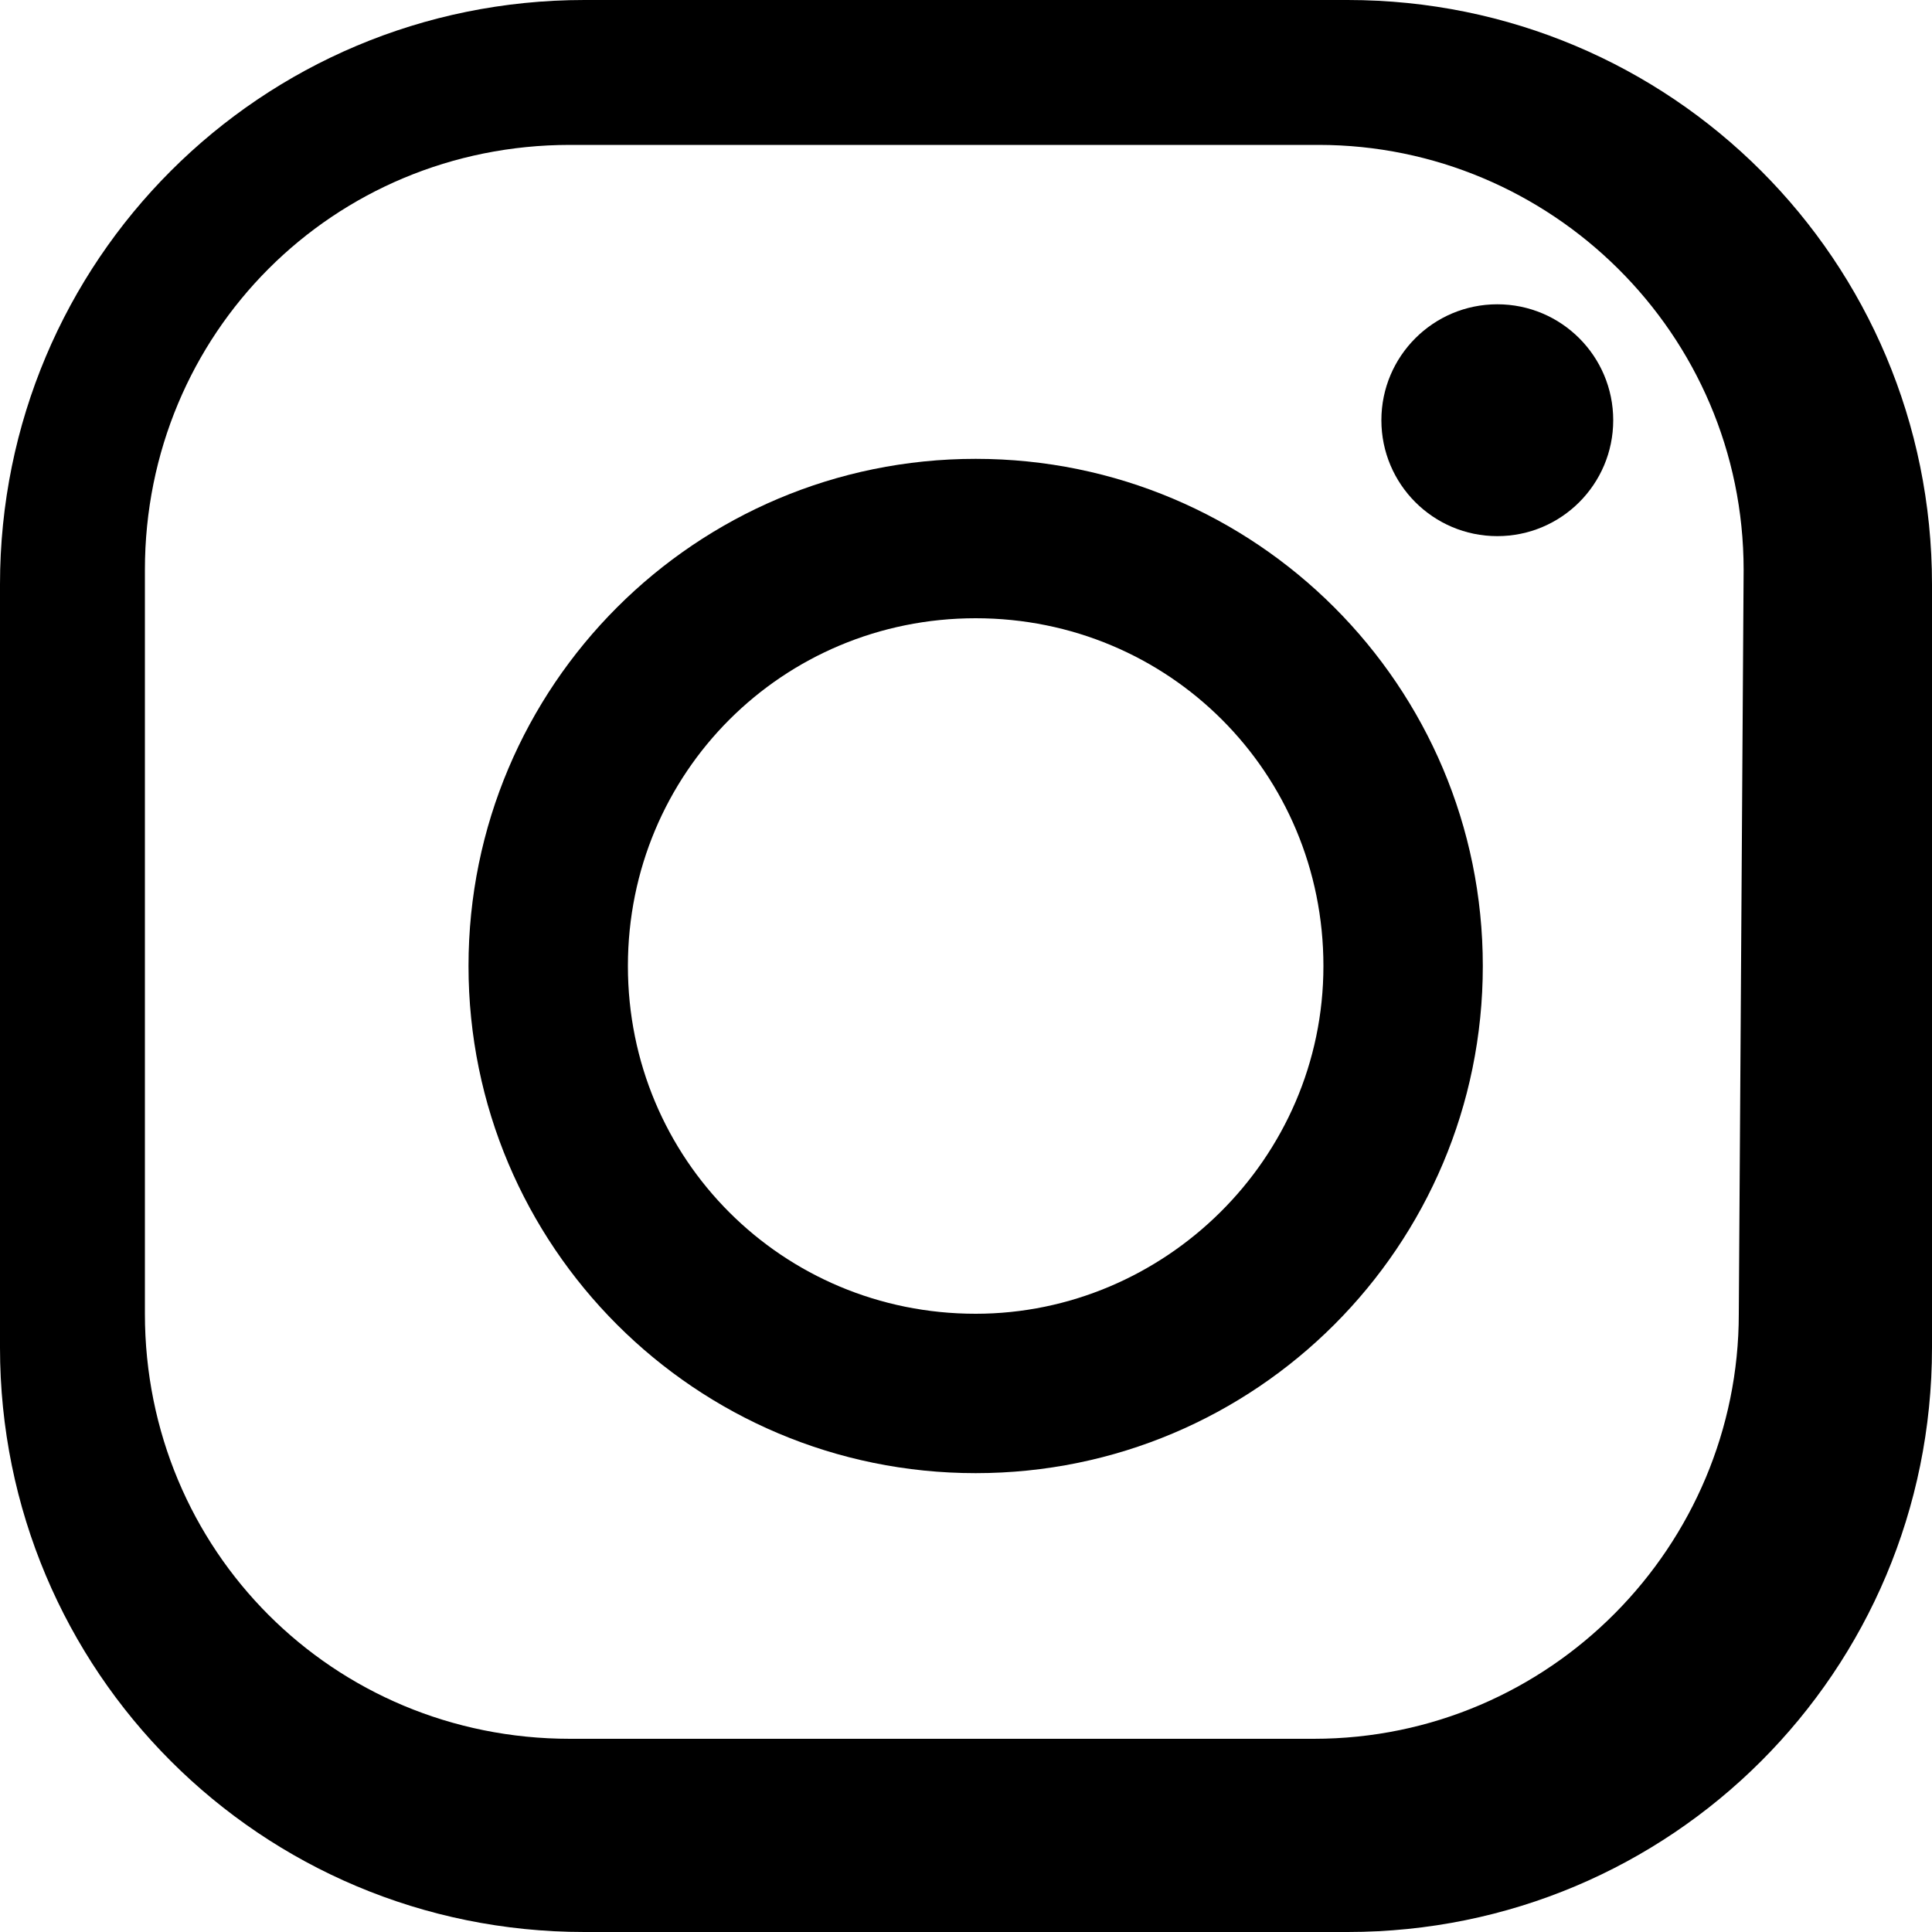
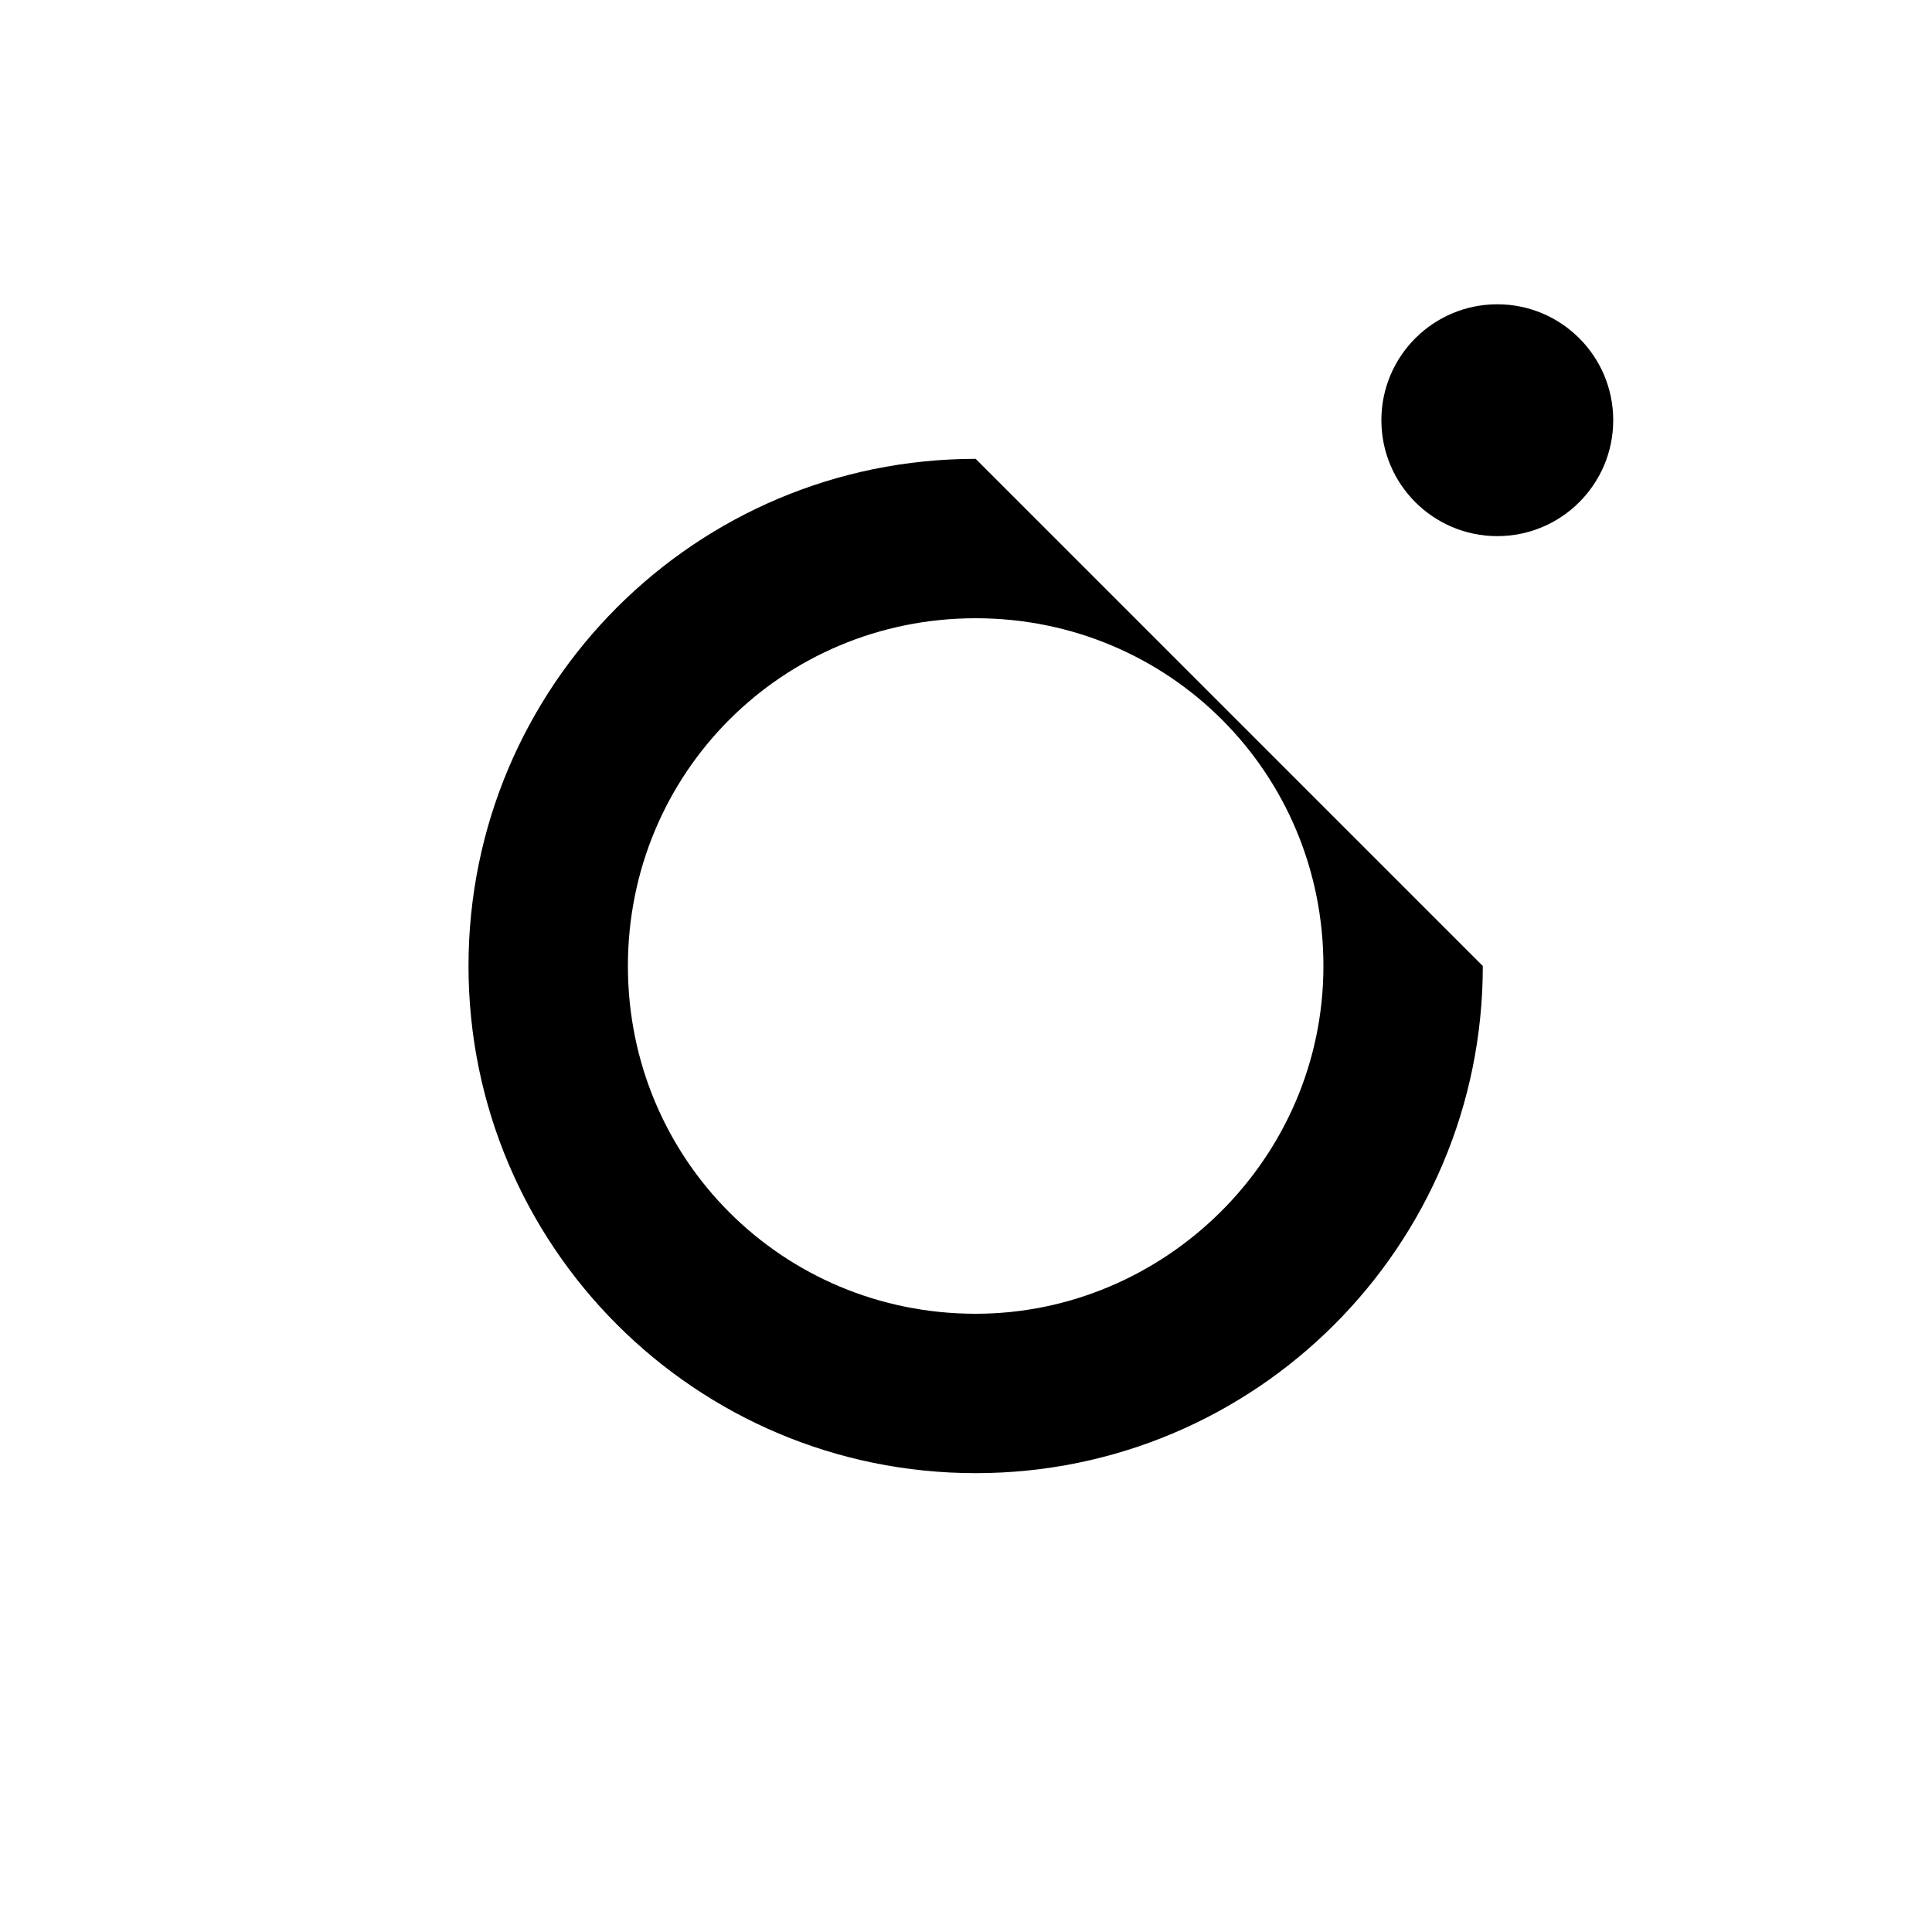
<svg xmlns="http://www.w3.org/2000/svg" version="1.1" id="Layer_1" x="0px" y="0px" viewBox="-29 31 40 40" style="enable-background:new -29 31 40 40;" xml:space="preserve">
  <g>
-     <path d="M11,43.1C11,36.4,5.6,31-1.1,31h-15.8C-23.6,31-29,36.4-29,43.1v15.8c0,6.7,5.4,12.1,12.1,12.1h15.8   C5.6,71,11,65.6,11,58.9V43.1z M7,58.2C7,63,3.1,67-1.8,67h-15.4c-4.9,0-8.8-3.9-8.8-8.8V42.8c0-4.9,3.9-8.8,8.8-8.8h15.5   c4.8,0,8.8,3.9,8.8,8.8L7,58.2L7,58.2z" />
-     <path d="M-8.8,40.5c-5.8,0-10.5,4.7-10.5,10.5s4.7,10.5,10.5,10.5S1.7,56.8,1.7,51S-3,40.5-8.8,40.5z M-8.8,58.2   c-4,0-7.2-3.2-7.2-7.2s3.2-7.2,7.2-7.2S-1.6,47-1.6,51C-1.6,55-4.9,58.2-8.8,58.2z" />
+     <path d="M-8.8,40.5c-5.8,0-10.5,4.7-10.5,10.5s4.7,10.5,10.5,10.5S1.7,56.8,1.7,51z M-8.8,58.2   c-4,0-7.2-3.2-7.2-7.2s3.2-7.2,7.2-7.2S-1.6,47-1.6,51C-1.6,55-4.9,58.2-8.8,58.2z" />
    <circle cx="2" cy="39.7" r="2.4" />
  </g>
</svg>